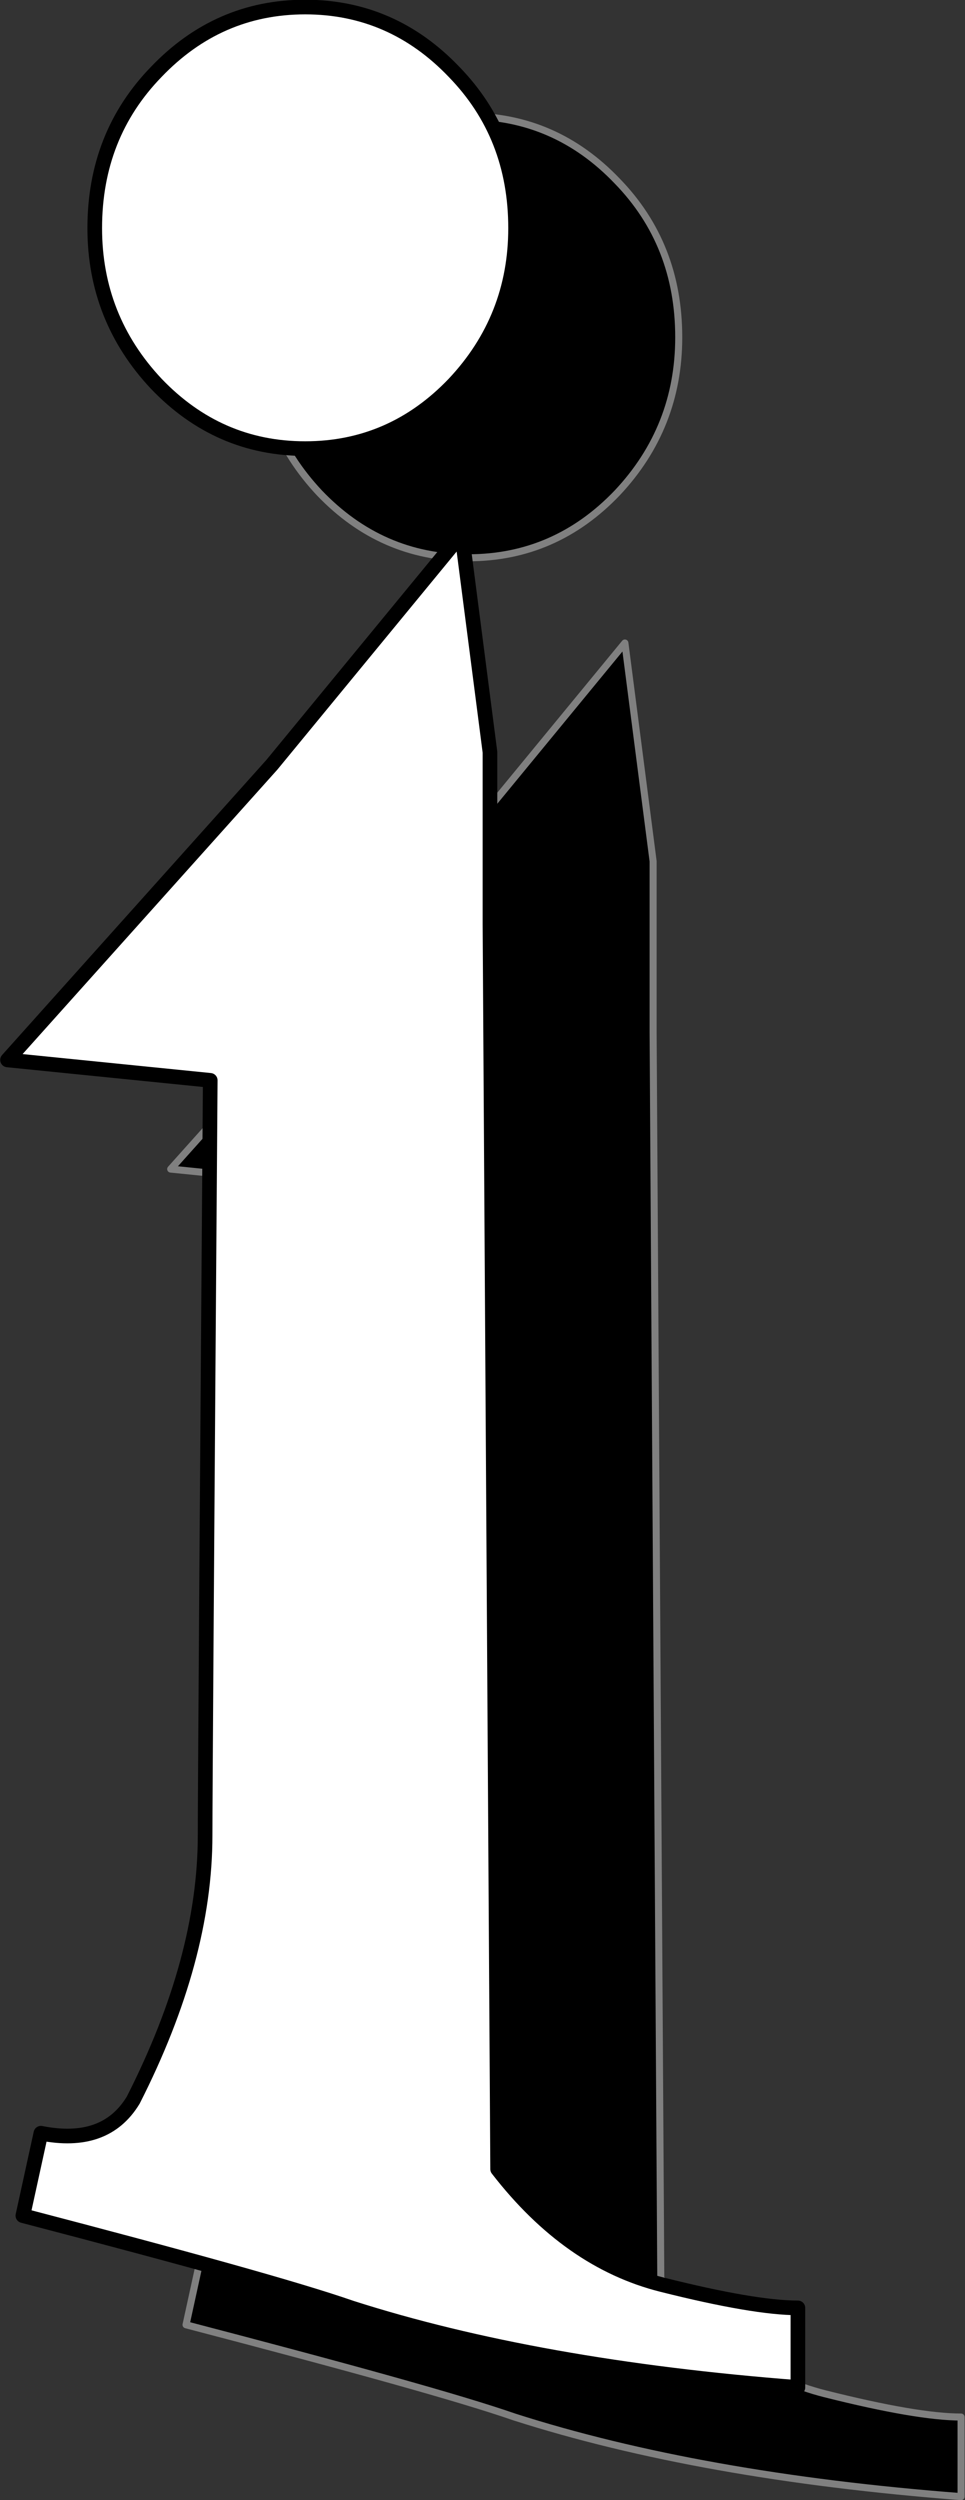
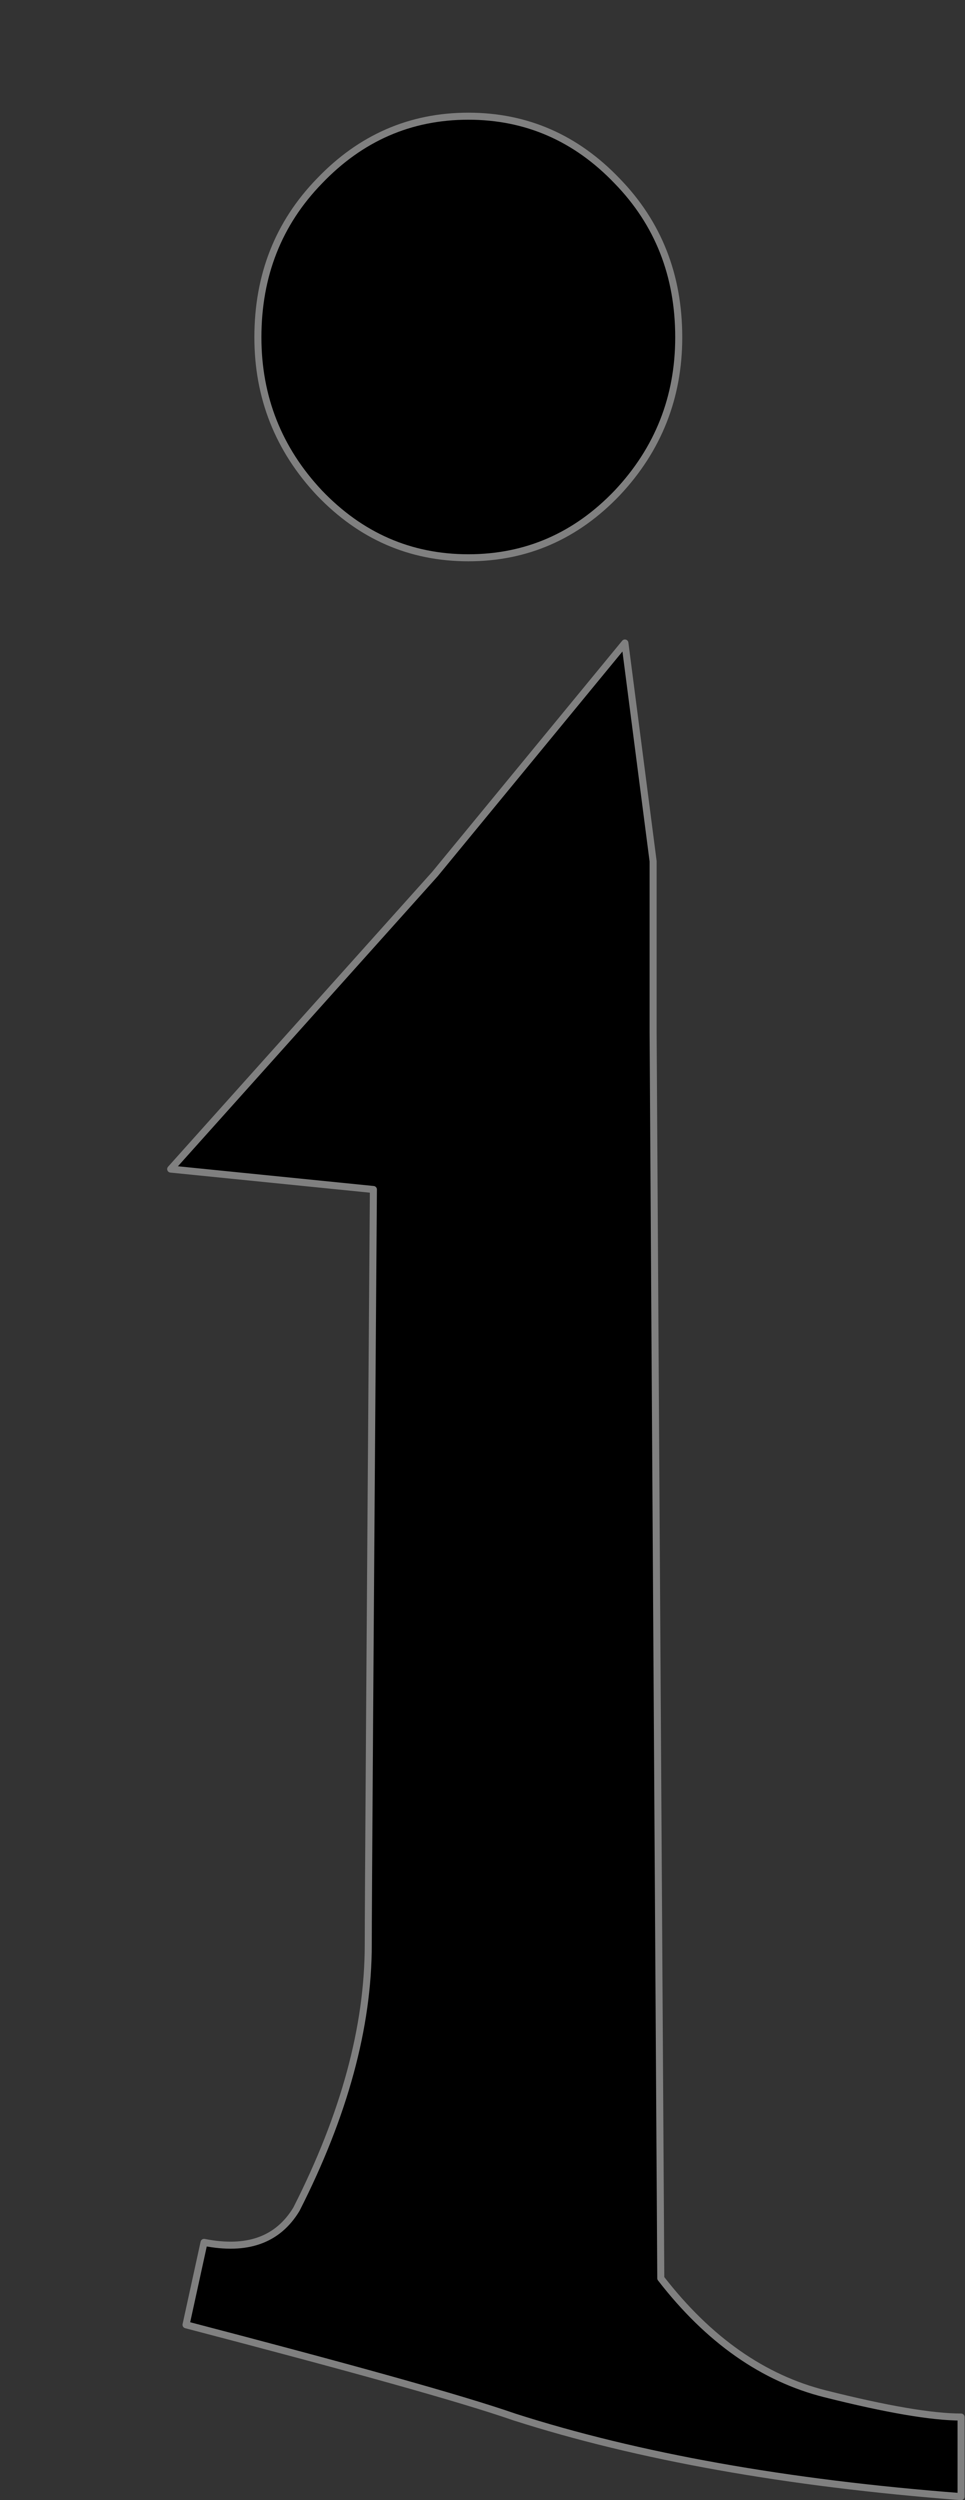
<svg xmlns="http://www.w3.org/2000/svg" clip-rule="evenodd" fill-rule="evenodd" height="355.0" preserveAspectRatio="xMidYMid meet" stroke-linejoin="round" stroke-miterlimit="2" version="1.0" viewBox="162.9 33.4 137.1 355.0" width="137.1" zoomAndPan="magnify">
  <rect x="162.9" y="33.4" width="137.1" height="355.0" fill="#333333" stroke="none" />
  <g>
    <g>
-       <path d="M0 0H500V500H0z" fill="none" transform="translate(.59 .1)" />
      <g id="change1_1">
        <path d="M6668.26,21242C6668.26,21250.5 6665.35,21257.9 6659.51,21264.1C6653.68,21270.2 6646.63,21273.3 6638.37,21273.3C6630.1,21273.3 6623.06,21270.2 6617.22,21264.1C6611.39,21257.9 6608.47,21250.5 6608.47,21242C6608.47,21233.2 6611.39,21225.8 6617.22,21219.8C6623.06,21213.7 6630.1,21210.6 6638.37,21210.6C6646.63,21210.6 6653.68,21213.7 6659.51,21219.8C6665.35,21225.8 6668.26,21233.2 6668.26,21242ZM6708.37,21548.6C6683.58,21546.7 6662.43,21542.9 6644.93,21537.3C6637.15,21534.6 6621.6,21530.3 6598.26,21524.2L6600.82,21512.5C6606.89,21513.7 6611.27,21512.2 6613.94,21507.8C6620.75,21494.4 6624.15,21481.9 6624.15,21470.2C6624.15,21464.9 6624.39,21429.1 6624.88,21363L6596.08,21360.1L6633.63,21318.2L6660.61,21285.4L6664.62,21316.4L6664.62,21340.8L6665.71,21517.6C6672.52,21526.4 6680.3,21531.8 6689.05,21534C6697.8,21536.2 6704.24,21537.3 6708.37,21537.3L6708.37,21548.6Z" fill-rule="nonzero" stroke="#808080" transform="translate(-6408.93 -21160.7)" />
      </g>
      <g id="change2_1">
-         <path d="M6668.26,21242C6668.26,21250.5 6665.35,21257.9 6659.51,21264.1C6653.68,21270.2 6646.63,21273.3 6638.37,21273.3C6630.1,21273.3 6623.06,21270.2 6617.22,21264.1C6611.39,21257.9 6608.47,21250.5 6608.47,21242C6608.47,21233.2 6611.39,21225.8 6617.22,21219.8C6623.06,21213.7 6630.1,21210.6 6638.37,21210.6C6646.63,21210.6 6653.68,21213.7 6659.51,21219.8C6665.35,21225.8 6668.26,21233.2 6668.26,21242ZM6708.37,21548.6C6683.58,21546.7 6662.43,21542.9 6644.93,21537.3C6637.15,21534.6 6621.6,21530.3 6598.26,21524.2L6600.82,21512.5C6606.89,21513.7 6611.27,21512.2 6613.94,21507.8C6620.75,21494.4 6624.15,21481.9 6624.15,21470.2C6624.15,21464.9 6624.39,21429.1 6624.88,21363L6596.08,21360.1L6633.63,21318.2L6660.61,21285.4L6664.62,21316.4L6664.62,21340.8L6665.71,21517.6C6672.52,21526.4 6680.3,21531.8 6689.05,21534C6697.8,21536.2 6704.24,21537.3 6708.37,21537.3L6708.37,21548.6Z" fill="#fff" fill-rule="nonzero" stroke="#000" stroke-width="2.08" transform="translate(-6432.11 -21176.2)" />
-       </g>
+         </g>
    </g>
  </g>
</svg>